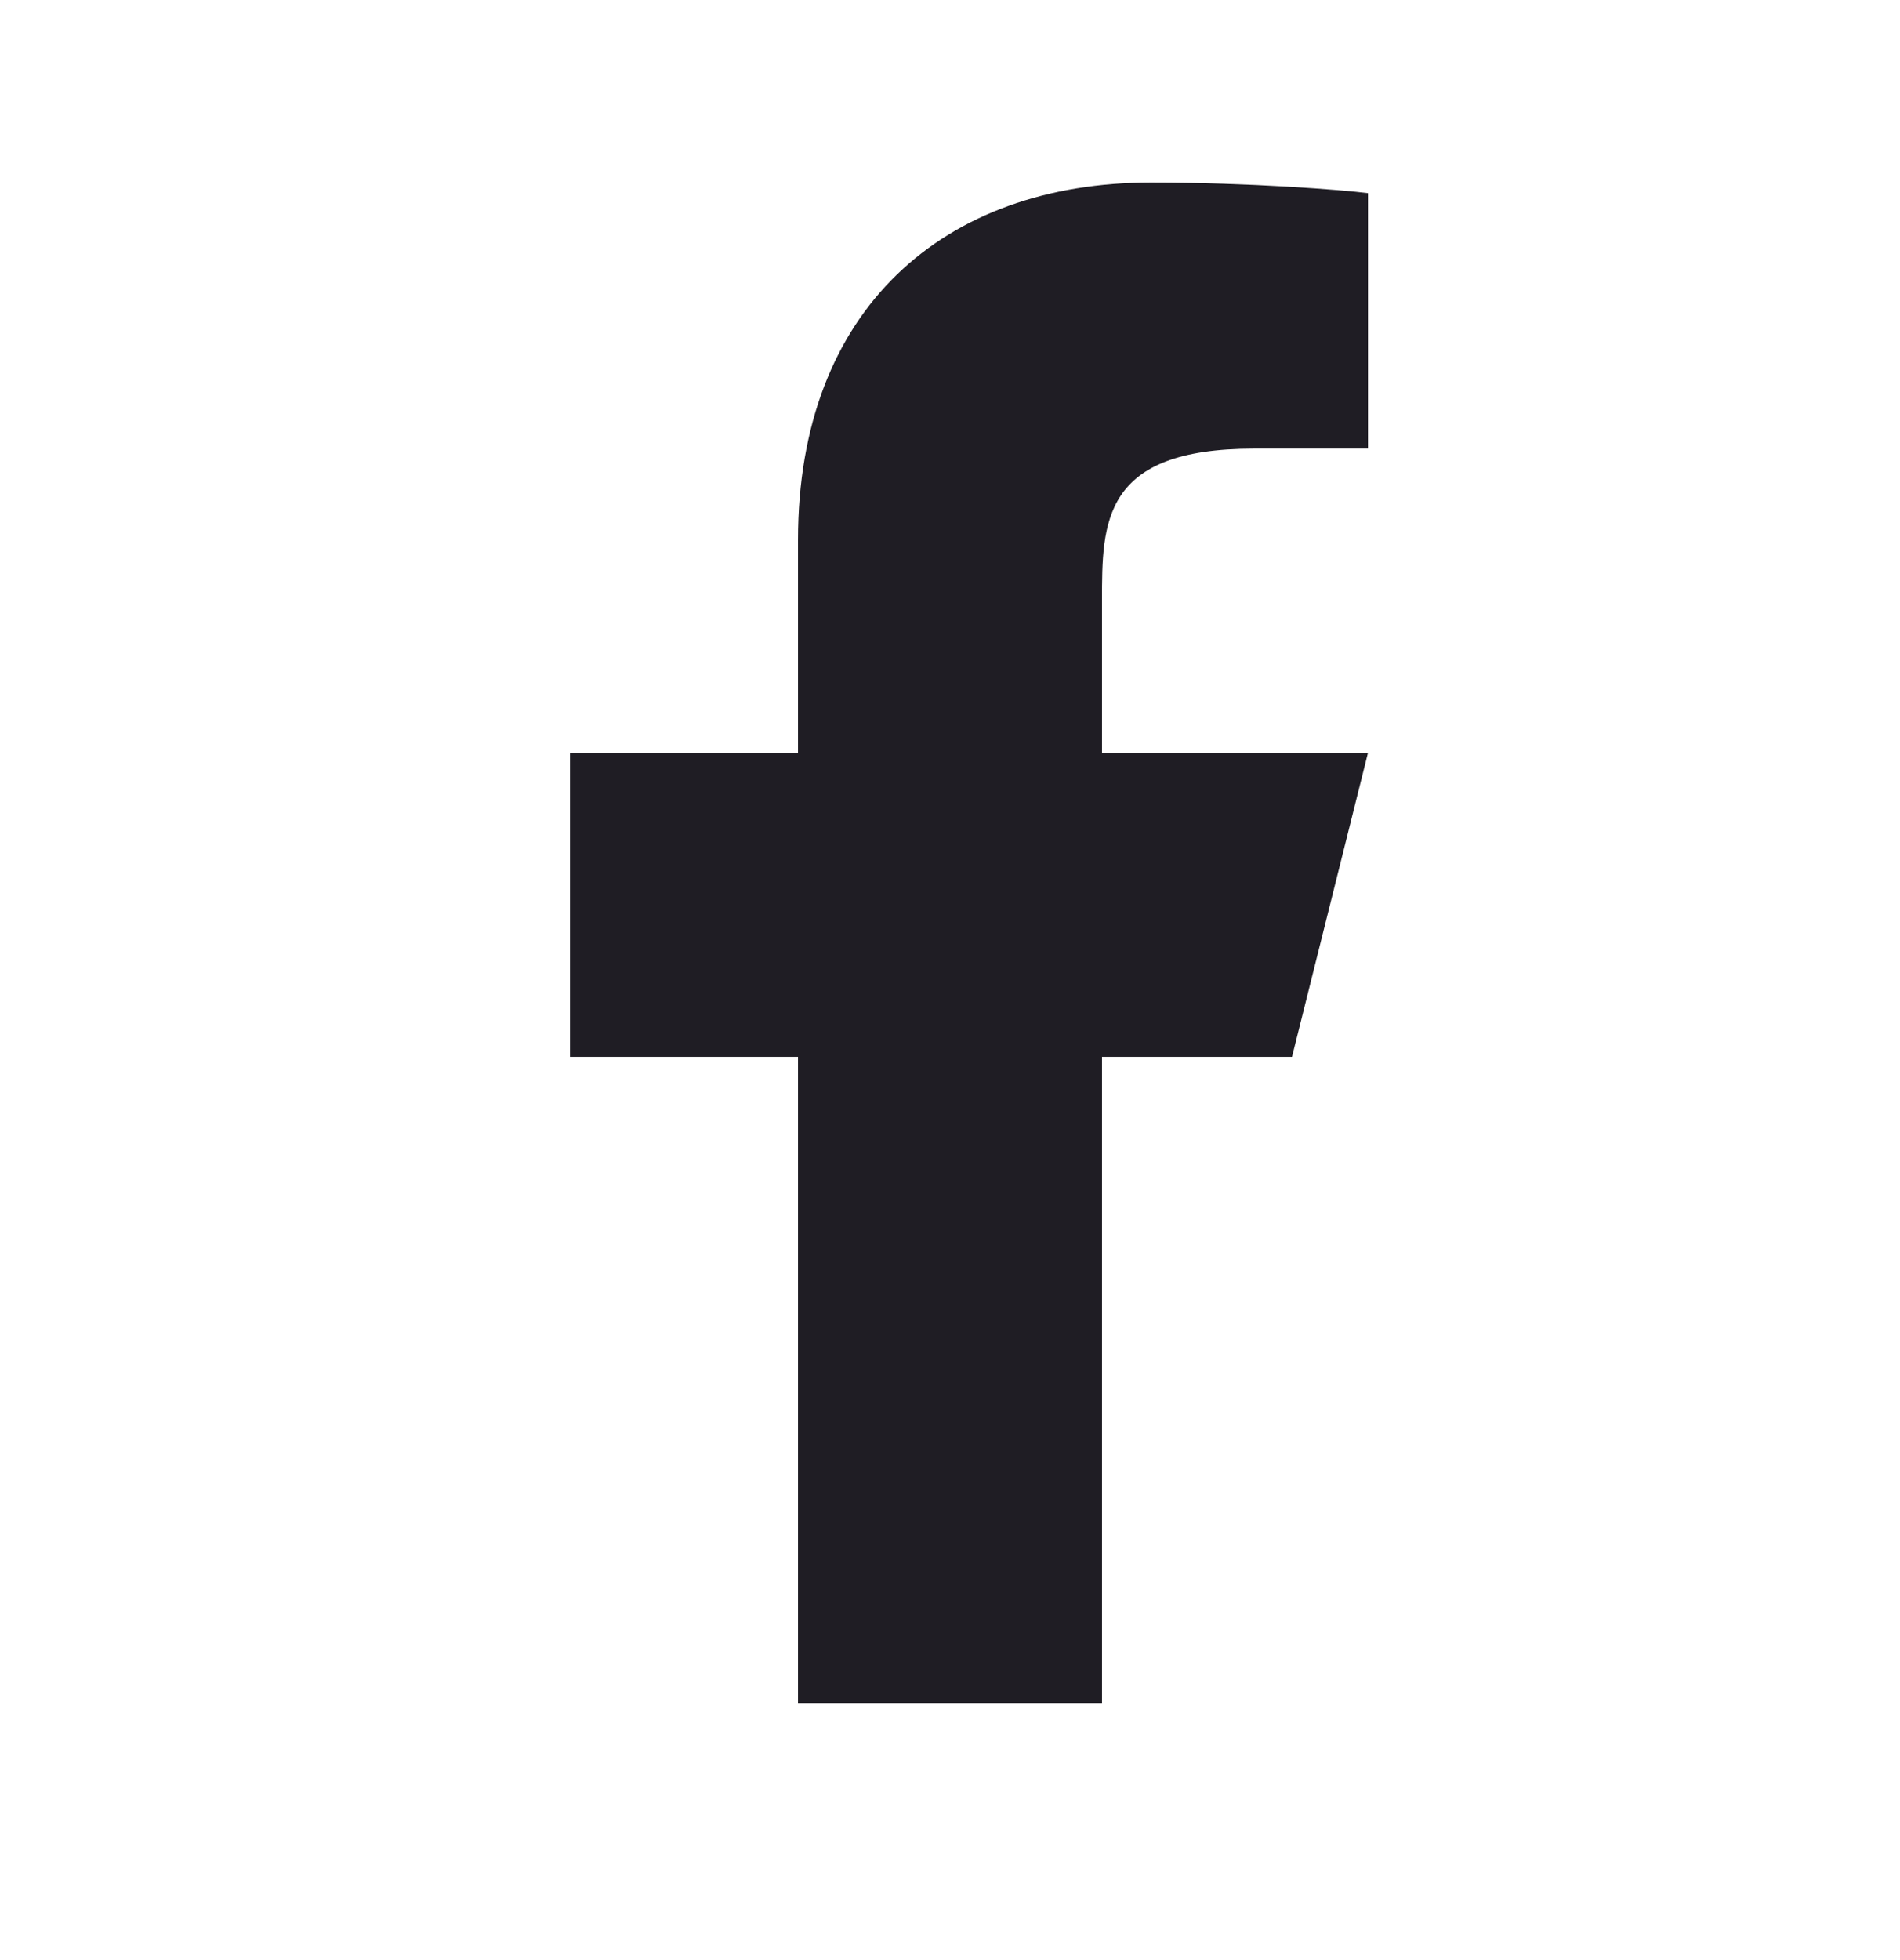
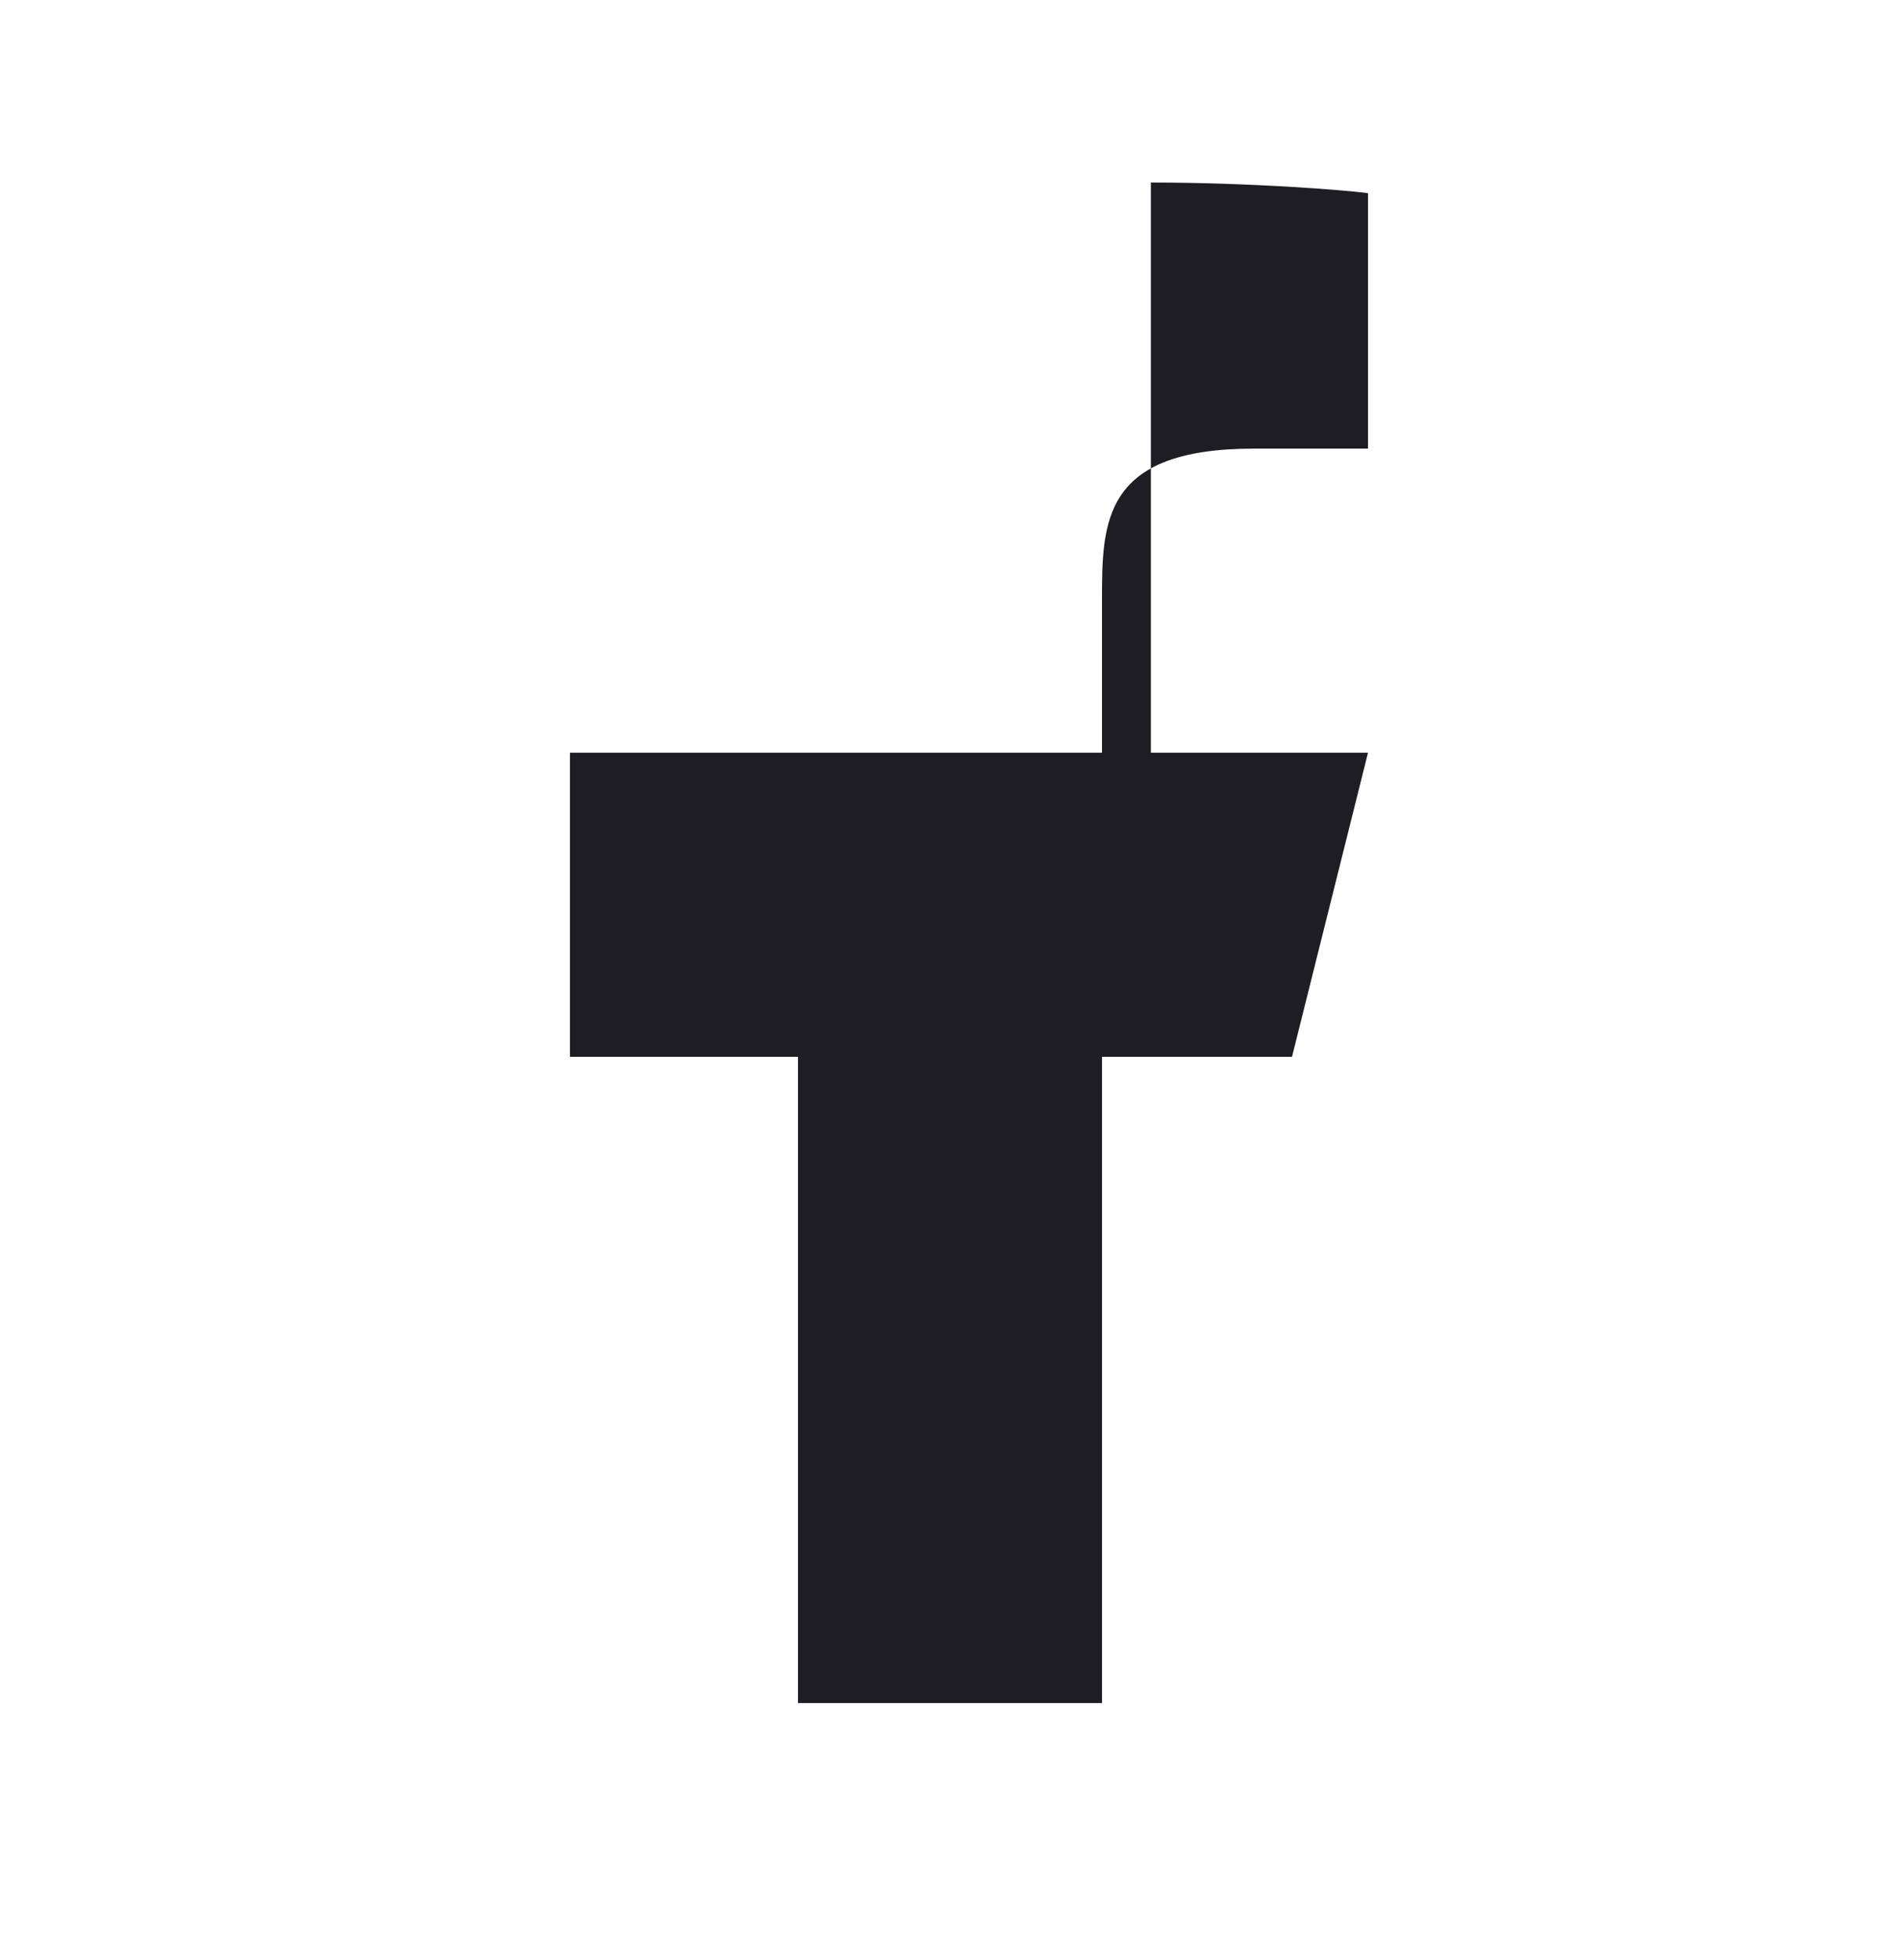
<svg xmlns="http://www.w3.org/2000/svg" width="32" height="33" viewBox="0 0 32 33" fill="none">
-   <path d="M18.56 17.793H21.76L23.04 12.673H18.56V10.113C18.56 8.794 18.56 7.553 21.12 7.553H23.04V3.252C22.623 3.197 21.047 3.073 19.383 3.073C15.908 3.073 13.44 5.194 13.44 9.089V12.673H9.6V17.793H13.44V28.673H18.56V17.793Z" fill="#1F1D24" />
+   <path d="M18.56 17.793H21.76L23.04 12.673H18.56V10.113C18.56 8.794 18.56 7.553 21.12 7.553H23.04V3.252C22.623 3.197 21.047 3.073 19.383 3.073V12.673H9.6V17.793H13.44V28.673H18.56V17.793Z" fill="#1F1D24" />
</svg>